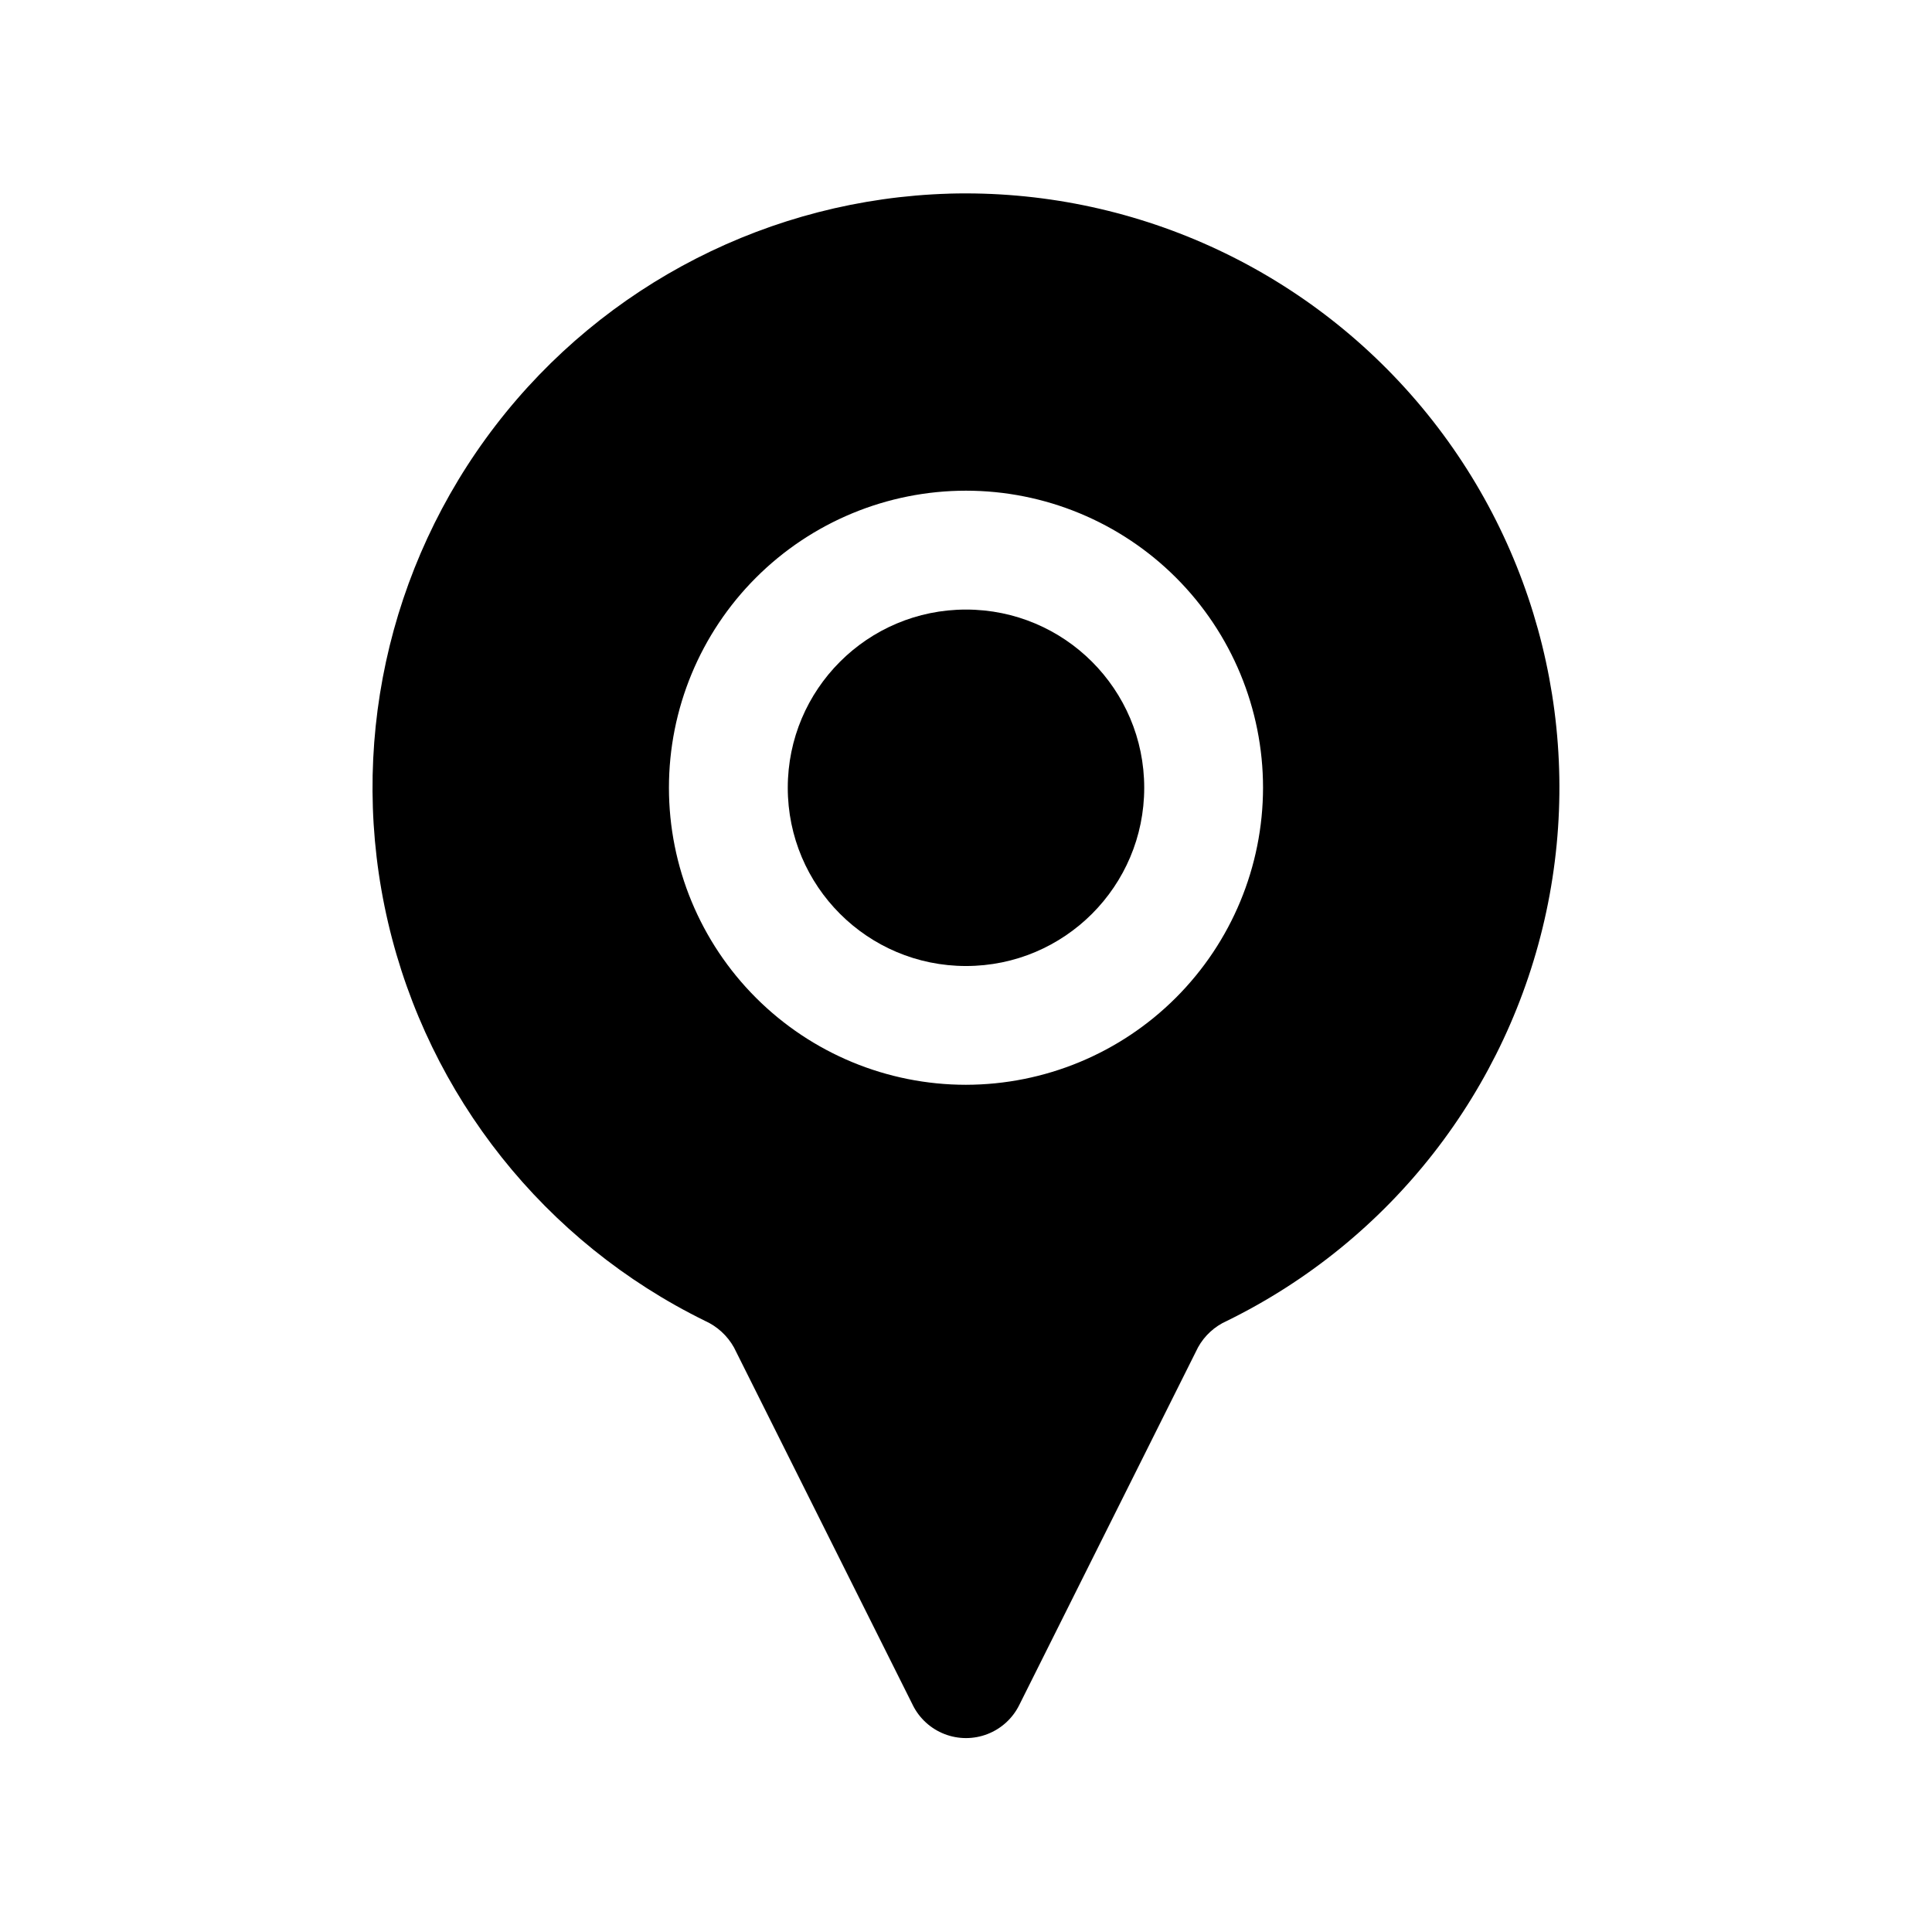
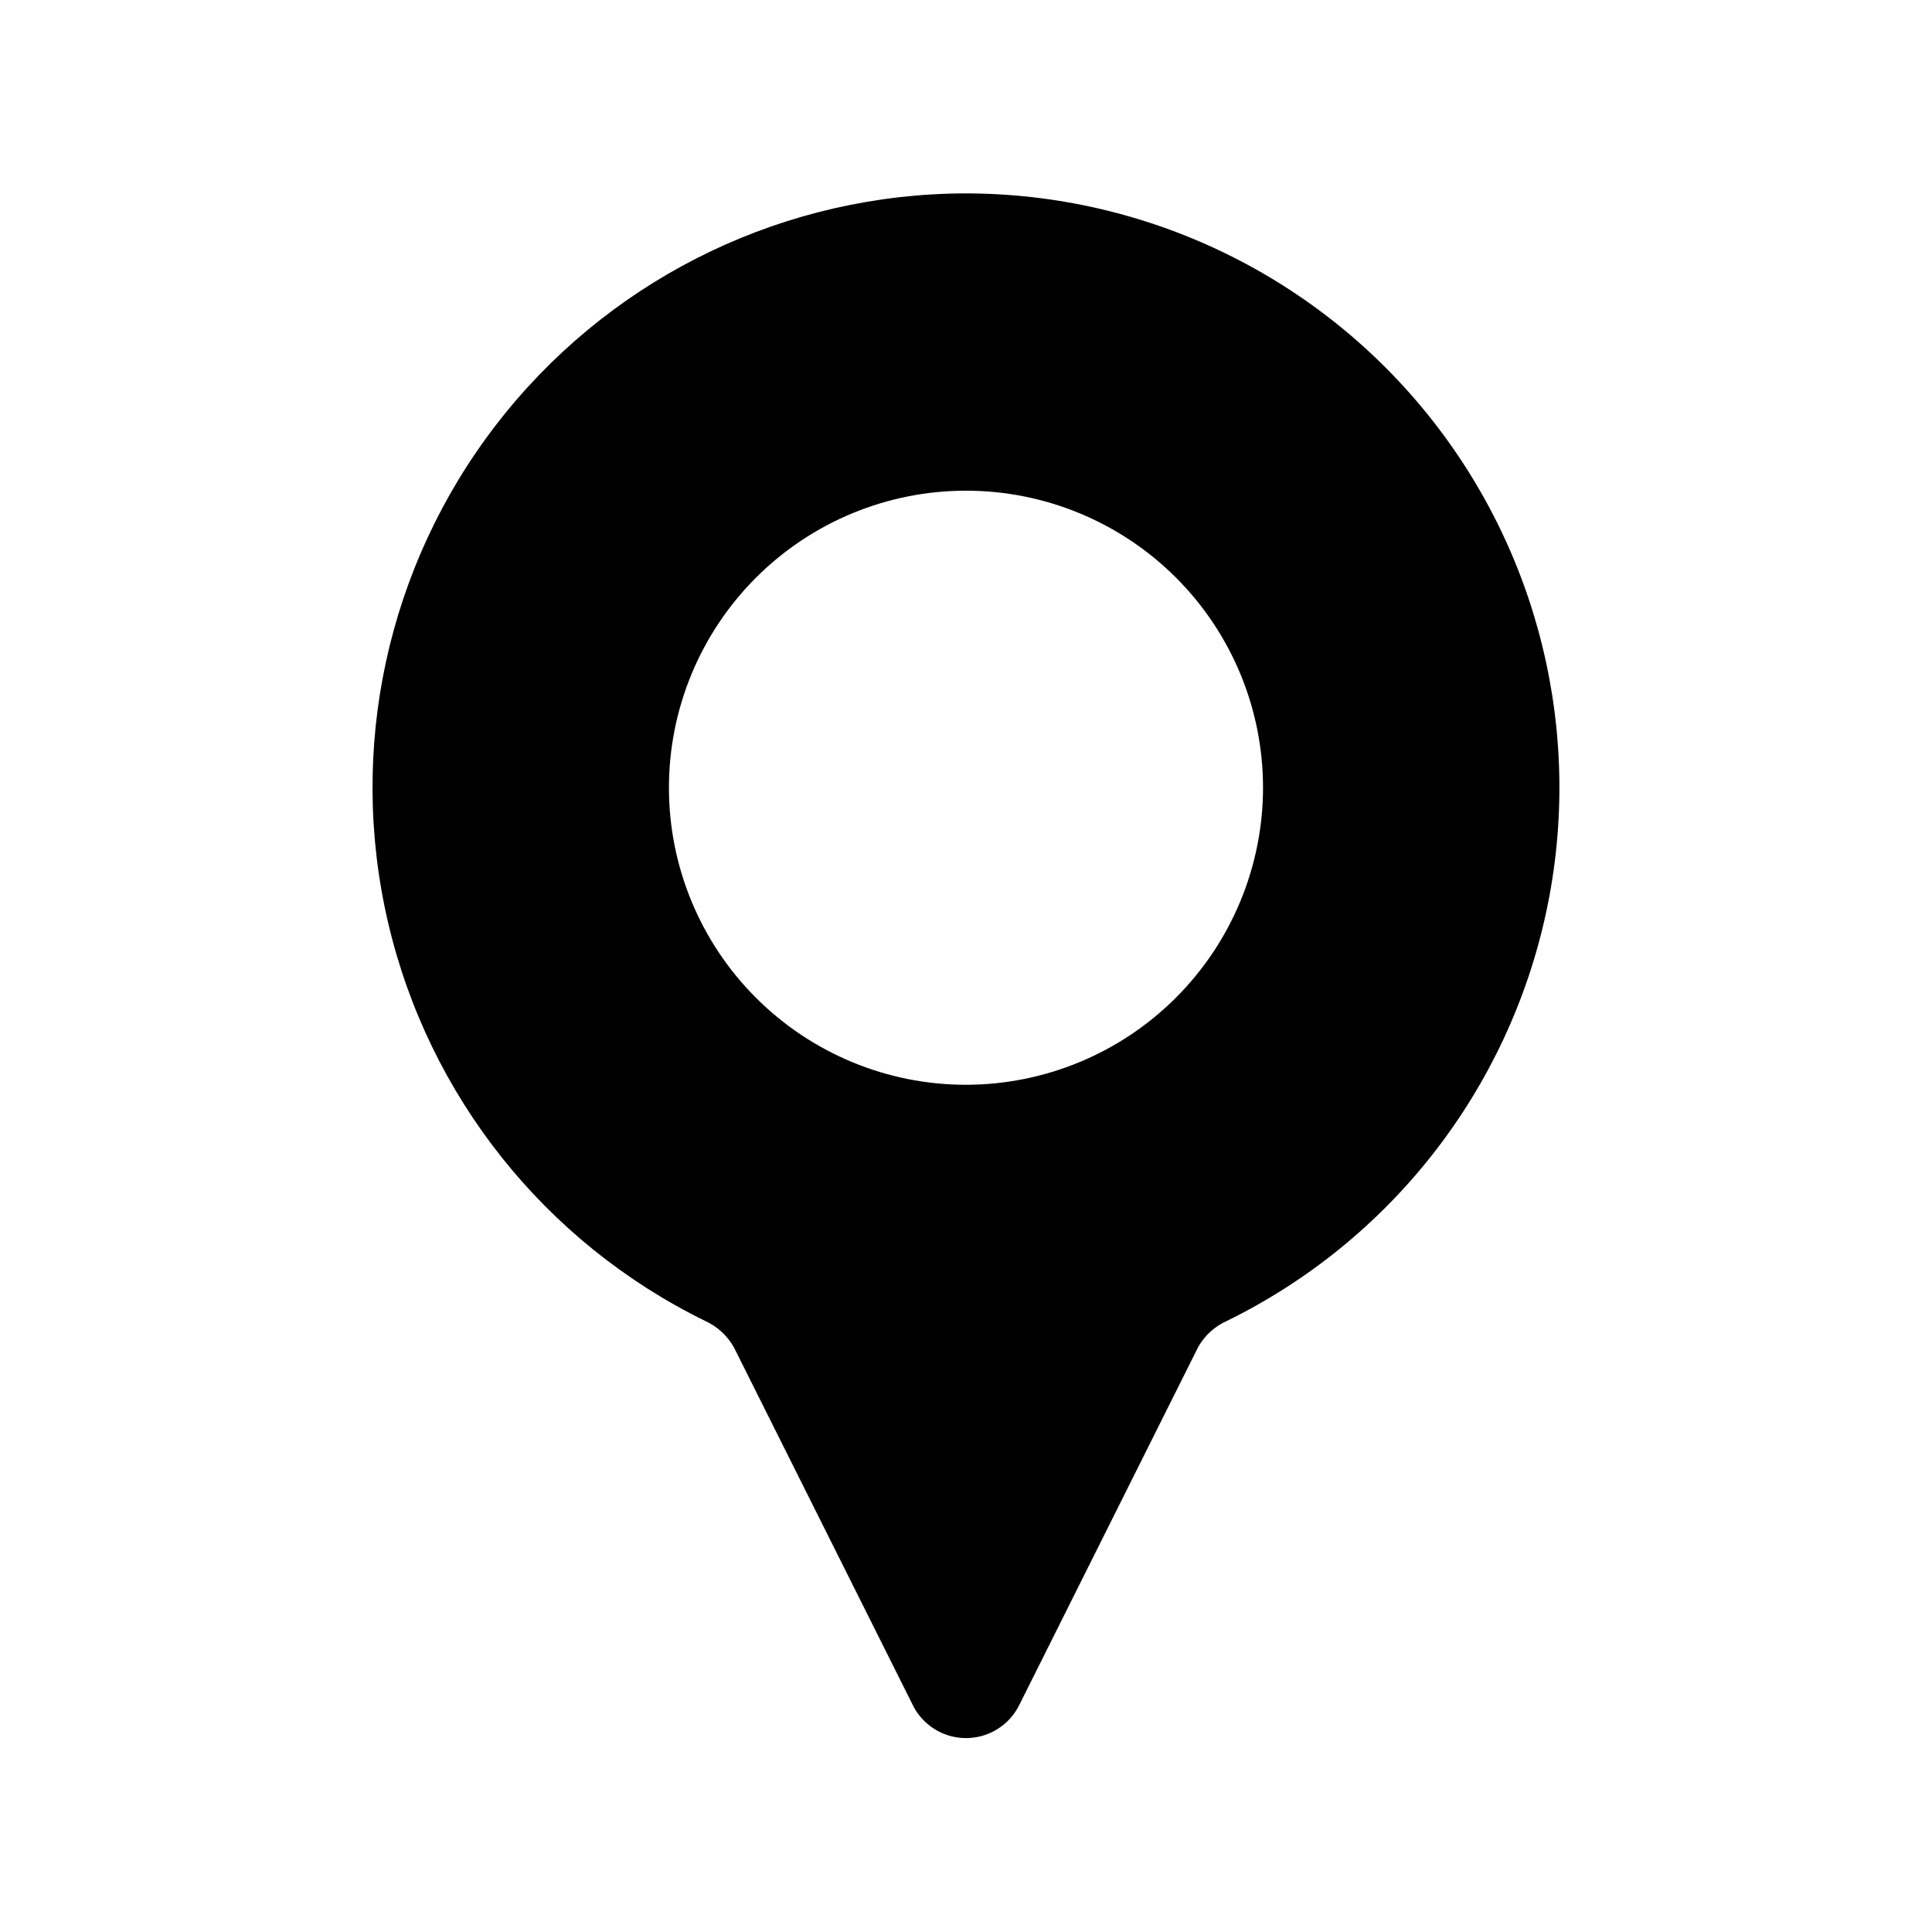
<svg xmlns="http://www.w3.org/2000/svg" fill="#000000" width="800px" height="800px" version="1.1" viewBox="144 144 512 512">
  <g>
-     <path d="m447.23 352.77c0 26.086-21.145 47.234-47.23 47.234s-47.234-21.148-47.234-47.234 21.148-47.23 47.234-47.23 47.23 21.145 47.23 47.23" />
    <path d="m395.51 195.32c-47.215 1.398-91.305 23.914-120.11 61.348-28.812 37.43-39.293 85.816-28.555 131.81 10.734 46 41.555 84.746 83.961 105.55 3.266 1.469 5.973 3.953 7.715 7.082l47.391 94.777-0.004 0.004c1.75 3.512 4.75 6.242 8.406 7.656 3.66 1.418 7.715 1.418 11.371 0 3.66-1.414 6.656-4.144 8.406-7.656l47.406-94.844c1.719-3.098 4.398-5.551 7.633-6.988 43.355-21.258 74.559-61.238 84.652-108.46 10.09-47.219-2.043-96.457-32.918-133.58-30.879-37.125-77.082-58.027-125.35-56.707zm4.488 236.16c-20.879 0-40.902-8.297-55.664-23.059-14.766-14.762-23.059-34.785-23.059-55.664s8.293-40.898 23.059-55.664c14.762-14.762 34.785-23.055 55.664-23.055 20.875 0 40.898 8.293 55.664 23.055 14.762 14.766 23.055 34.785 23.055 55.664-0.023 20.871-8.328 40.879-23.086 55.637-14.754 14.758-34.766 23.059-55.633 23.086z" />
  </g>
</svg>